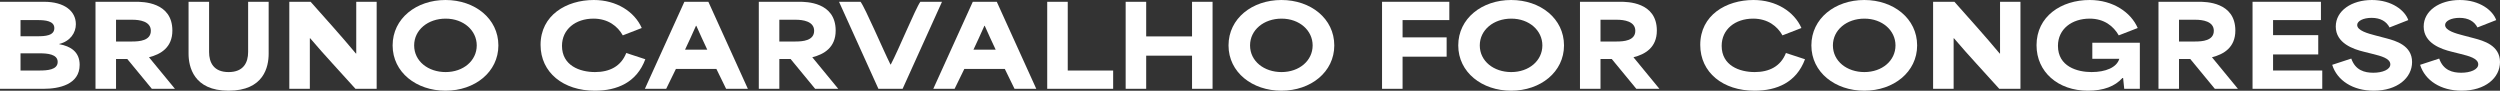
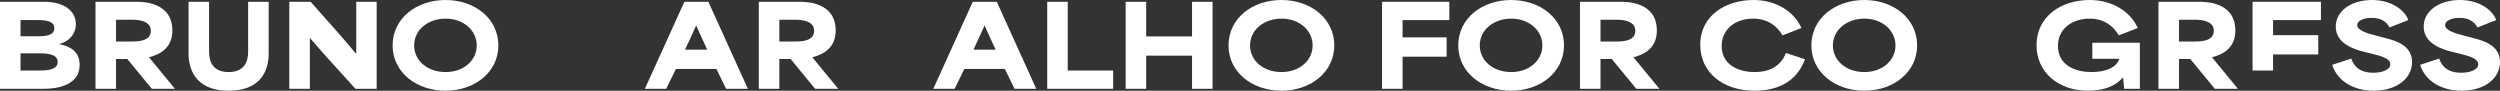
<svg xmlns="http://www.w3.org/2000/svg" id="Layer_1" data-name="Layer 1" viewBox="0 0 718.048 26.052">
  <rect x="0" y="0" width="718.048" height="26.052" fill="#333333" stroke="none" />
  <defs>
    <style>
      .cls-1 {
        fill: #fff;
      }
    </style>
  </defs>
  <path class="cls-1" d="M0,.513h12.657c5.864,0,9.132,2.692,9.132,6.441,0,2.435-1.57,4.871-4.775,5.671v.064c3.269.577,5.864,2.211,5.864,5.928,0,5.704-5.992,6.89-10.35,6.89H0V.513ZM10.767,10.414c2.211,0,4.838-.16,4.838-2.339,0-2.083-2.66-2.307-4.774-2.307h-4.935v4.646h4.871ZM11.311,20.252c2.179,0,5.255-.16,5.255-2.468,0-2.243-3.012-2.467-5.127-2.467h-5.543v4.935h5.415Z" />
  <path class="cls-1" d="M27.431.513h11.631c1.827,0,10.446,0,10.446,8.268,0,4.87-3.364,6.825-6.697,7.658v.032l7.434,9.036h-6.633l-7.049-8.556h-3.236v8.556h-5.896V.513ZM37.973,11.92c2.019,0,5.352-.224,5.352-3.076,0-2.755-3.301-3.172-5.255-3.172h-4.742v6.248h4.646Z" />
  <path class="cls-1" d="M54.157,15.413V.513h5.896v14.42c0,2.979,1.282,5.768,5.607,5.768,4.294,0,5.608-2.756,5.608-5.768V.513h5.896v14.9c0,3.749-1.346,10.639-11.536,10.639-10.03,0-11.472-6.922-11.472-10.639Z" />
  <path class="cls-1" d="M83.095.513h6.12c4.229,4.775,8.716,9.709,13.01,14.868h.096V.513h5.864v24.994h-6.088c-4.326-4.839-8.684-9.421-13.009-14.516h-.096v14.516h-5.896V.513Z" />
  <path class="cls-1" d="M112.769,13.042c0-7.754,6.825-13.042,15.188-13.042,8.427,0,15.188,5.352,15.188,13.042,0,7.626-6.729,13.01-15.188,13.01-8.332,0-15.188-5.255-15.188-13.01ZM127.99,20.7c5.095,0,8.94-3.269,8.94-7.658,0-4.262-3.749-7.69-8.94-7.69-5.063,0-9.037,3.236-9.037,7.69,0,4.55,4.038,7.658,9.037,7.658Z" />
-   <path class="cls-1" d="M155.261,12.882c0-8.523,7.434-12.882,15.285-12.882,6.505,0,11.696,3.333,13.779,8.043l-5.447,2.115c-1.474-2.628-4.23-4.807-8.427-4.807-5.159,0-9.037,3.076-9.037,7.818,0,5.672,5.127,7.53,9.485,7.53,4.166,0,7.466-1.634,8.972-5.479l5.479,1.795c-2.467,6.633-8.043,9.036-14.516,9.036-9.004,0-15.573-5.191-15.573-13.17Z" />
  <path class="cls-1" d="M196.568.513h6.889l11.344,24.994h-6.249l-2.788-5.704h-11.632l-2.788,5.704h-6.12L196.568.513ZM203.137,14.26c-1.058-2.211-2.083-4.486-3.14-6.857h-.096c-1.058,2.371-2.083,4.646-3.14,6.857h6.376Z" />
  <path class="cls-1" d="M217.943.513h11.631c1.827,0,10.446,0,10.446,8.268,0,4.87-3.364,6.825-6.697,7.658v.032l7.434,9.036h-6.633l-7.049-8.556h-3.236v8.556h-5.896V.513ZM228.485,11.92c2.019,0,5.352-.224,5.352-3.076,0-2.755-3.301-3.172-5.255-3.172h-4.742v6.248h4.646Z" />
-   <path class="cls-1" d="M240.984.513h6.184c1.378,1.827,6.473,13.779,8.588,18.009h.096c2.243-4.229,7.146-16.182,8.491-18.009h6.216l-11.311,24.994h-6.954L240.984.513Z" />
  <path class="cls-1" d="M279.406.513h6.889l11.343,24.994h-6.248l-2.788-5.704h-11.632l-2.788,5.704h-6.12l11.343-24.994ZM285.975,14.26c-1.058-2.211-2.083-4.486-3.14-6.857h-.096c-1.058,2.371-2.083,4.646-3.14,6.857h6.376Z" />
  <path class="cls-1" d="M300.781.513h5.896v19.739h13.042v5.255h-18.938V.513Z" />
  <path class="cls-1" d="M323.31.513h5.896v9.934h13.17V.513h5.896v24.994h-5.896v-9.517h-13.17v9.517h-5.896V.513Z" />
  <path class="cls-1" d="M352.855,13.042c0-7.754,6.825-13.042,15.189-13.042,8.427,0,15.188,5.352,15.188,13.042,0,7.626-6.729,13.01-15.188,13.01-8.332,0-15.189-5.255-15.189-13.01ZM368.076,20.7c5.096,0,8.94-3.269,8.94-7.658,0-4.262-3.749-7.69-8.94-7.69-5.062,0-9.036,3.236-9.036,7.69,0,4.55,4.038,7.658,9.036,7.658Z" />
  <path class="cls-1" d="M396.95.513h19.322v5.255h-13.427v4.966h12.657v5.544h-12.657v9.229h-5.896V.513Z" />
  <path class="cls-1" d="M418.837,13.042c0-7.754,6.825-13.042,15.188-13.042,8.428,0,15.189,5.352,15.189,13.042,0,7.626-6.729,13.01-15.189,13.01-8.331,0-15.188-5.255-15.188-13.01ZM434.058,20.7c5.095,0,8.94-3.269,8.94-7.658,0-4.262-3.749-7.69-8.94-7.69-5.062,0-9.036,3.236-9.036,7.69,0,4.55,4.038,7.658,9.036,7.658Z" />
  <path class="cls-1" d="M453.8.513h11.632c1.826,0,10.446,0,10.446,8.268,0,4.87-3.365,6.825-6.697,7.658v.032l7.434,9.036h-6.633l-7.05-8.556h-3.236v8.556h-5.896V.513ZM464.342,11.92c2.019,0,5.352-.224,5.352-3.076,0-2.755-3.301-3.172-5.255-3.172h-4.743v6.248h4.646Z" />
  <path class="cls-1" d="M488.344,12.882c0-8.523,7.435-12.882,15.285-12.882,6.505,0,11.695,3.333,13.778,8.043l-5.447,2.115c-1.474-2.628-4.229-4.807-8.428-4.807-5.159,0-9.036,3.076-9.036,7.818,0,5.672,5.127,7.53,9.485,7.53,4.165,0,7.466-1.634,8.972-5.479l5.479,1.795c-2.467,6.633-8.043,9.036-14.516,9.036-9.004,0-15.573-5.191-15.573-13.17Z" />
  <path class="cls-1" d="M520.262,13.042c0-7.754,6.825-13.042,15.189-13.042,8.427,0,15.188,5.352,15.188,13.042,0,7.626-6.729,13.01-15.188,13.01-8.332,0-15.189-5.255-15.189-13.01ZM535.482,20.7c5.096,0,8.94-3.269,8.94-7.658,0-4.262-3.749-7.69-8.94-7.69-5.062,0-9.036,3.236-9.036,7.69,0,4.55,4.038,7.658,9.036,7.658Z" />
-   <path class="cls-1" d="M555.224.513h6.12c4.229,4.775,8.716,9.709,13.01,14.868h.096V.513h5.864v24.994h-6.088c-4.326-4.839-8.685-9.421-13.01-14.516h-.097v14.516h-5.896V.513Z" />
  <path class="cls-1" d="M584.93,13.01c0-8.331,7.114-13.01,15.253-13.01,6.697,0,11.856,3.525,13.811,8.043l-5.447,2.115c-1.506-2.628-4.166-4.807-8.363-4.807-5.062,0-9.101,2.948-9.101,7.818,0,5.96,5.576,7.53,9.646,7.53,4.037,0,7.241-1.313,7.979-3.813h-7.755v-4.614h13.651v13.234h-4.486l-.32-3.108h-.192c-2.147,2.403-5.447,3.653-9.934,3.653-8.588,0-14.74-5.415-14.74-13.042Z" />
  <path class="cls-1" d="M619.957.513h11.632c1.826,0,10.446,0,10.446,8.268,0,4.87-3.365,6.825-6.697,7.658v.032l7.434,9.036h-6.633l-7.05-8.556h-3.236v8.556h-5.896V.513ZM630.499,11.92c2.019,0,5.352-.224,5.352-3.076,0-2.755-3.301-3.172-5.255-3.172h-4.743v6.248h4.646Z" />
-   <path class="cls-1" d="M646.971.513h19.643v5.255h-13.747v4.326h12.978v5.544h-12.978v4.614h14.132v5.255h-20.027V.513Z" />
+   <path class="cls-1" d="M646.971.513h19.643v5.255h-13.747v4.326h12.978v5.544h-12.978v4.614h14.132h-20.027V.513Z" />
  <path class="cls-1" d="M669.853,18.617l5.479-1.794c1.186,3.396,3.845,4.069,6.345,4.069,2.595,0,4.87-.897,4.87-2.403,0-1.73-2.724-2.403-4.999-2.979l-2.691-.674c-2.884-.704-7.979-2.402-7.979-7.209,0-4.55,4.55-7.626,10.382-7.626,5.768,0,9.517,3.044,10.446,5.768l-5.384,2.115c-.896-1.73-2.595-2.756-5.158-2.756-2.468,0-4.134.93-4.134,2.051,0,1.603,3.076,2.436,5.159,2.98l3.172.833c2.66.705,7.435,2.019,7.435,6.825,0,4.55-4.23,8.235-11.023,8.235-5.96,0-10.51-2.916-11.92-7.435Z" />
  <path class="cls-1" d="M695.104,18.617l5.479-1.794c1.186,3.396,3.845,4.069,6.345,4.069,2.595,0,4.87-.897,4.87-2.403,0-1.73-2.724-2.403-4.999-2.979l-2.691-.674c-2.884-.704-7.979-2.402-7.979-7.209,0-4.55,4.55-7.626,10.382-7.626,5.768,0,9.517,3.044,10.446,5.768l-5.384,2.115c-.896-1.73-2.595-2.756-5.158-2.756-2.468,0-4.134.93-4.134,2.051,0,1.603,3.076,2.436,5.159,2.98l3.172.833c2.66.705,7.435,2.019,7.435,6.825,0,4.55-4.23,8.235-11.023,8.235-5.96,0-10.51-2.916-11.92-7.435Z" />
</svg>